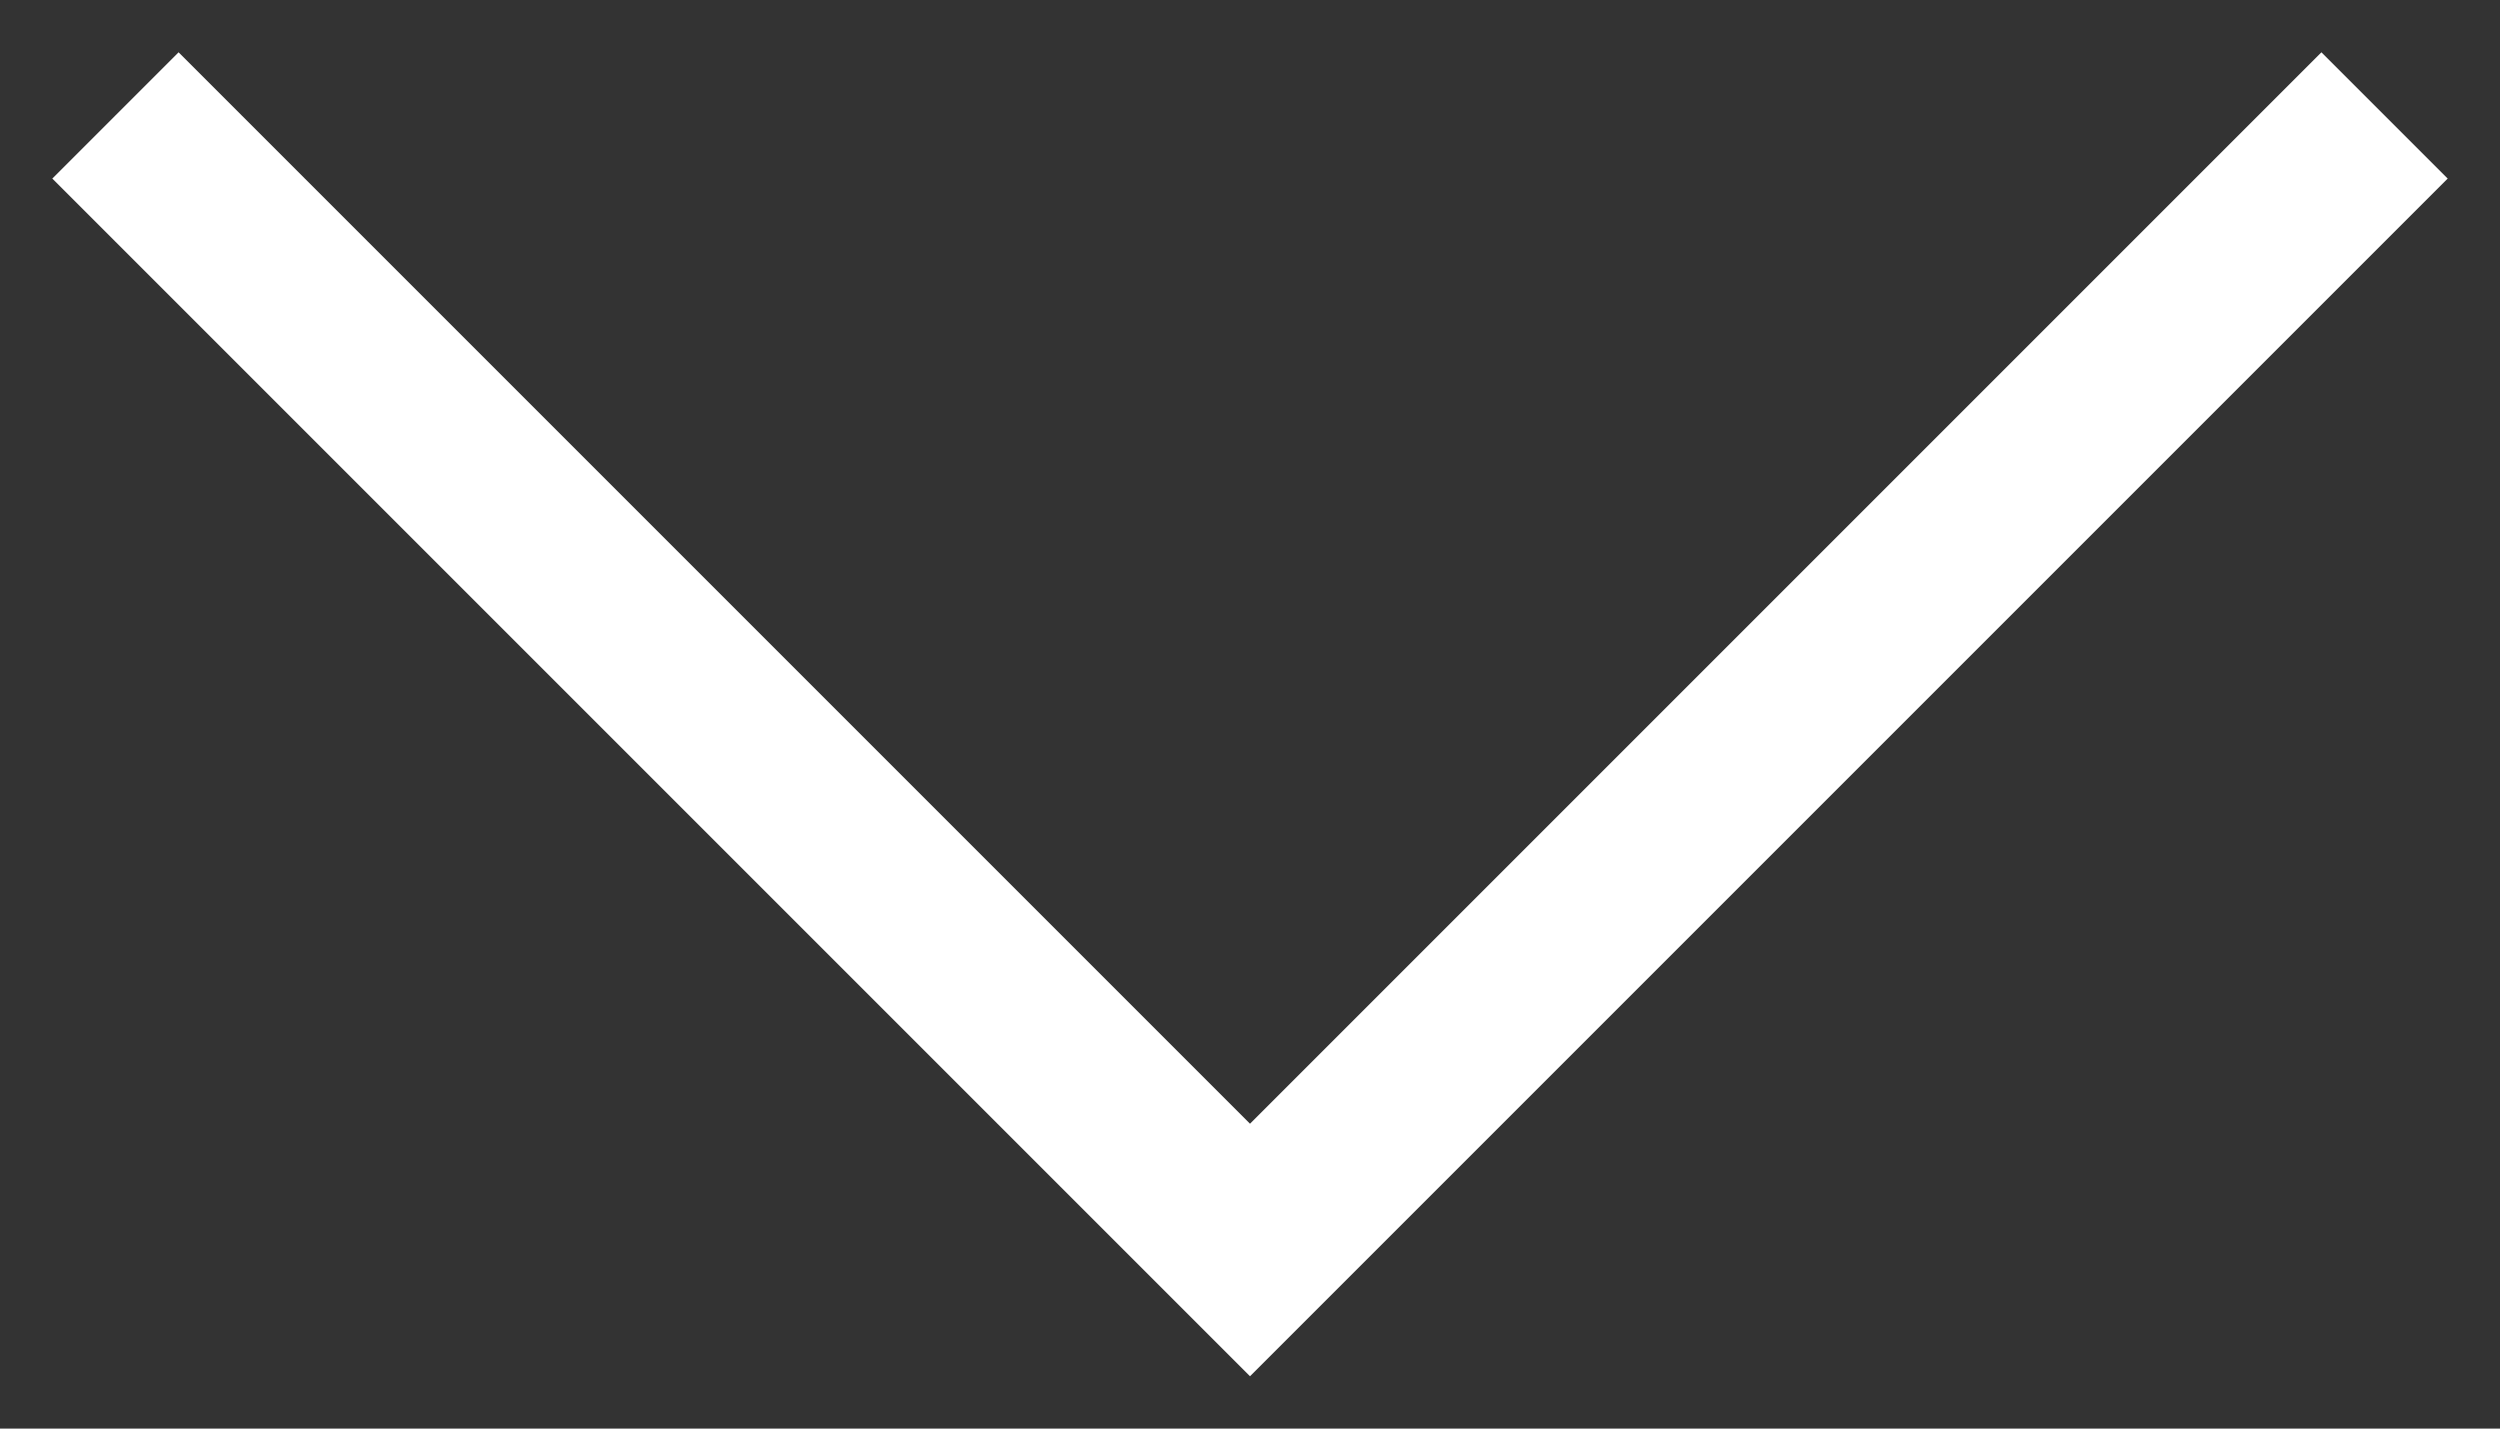
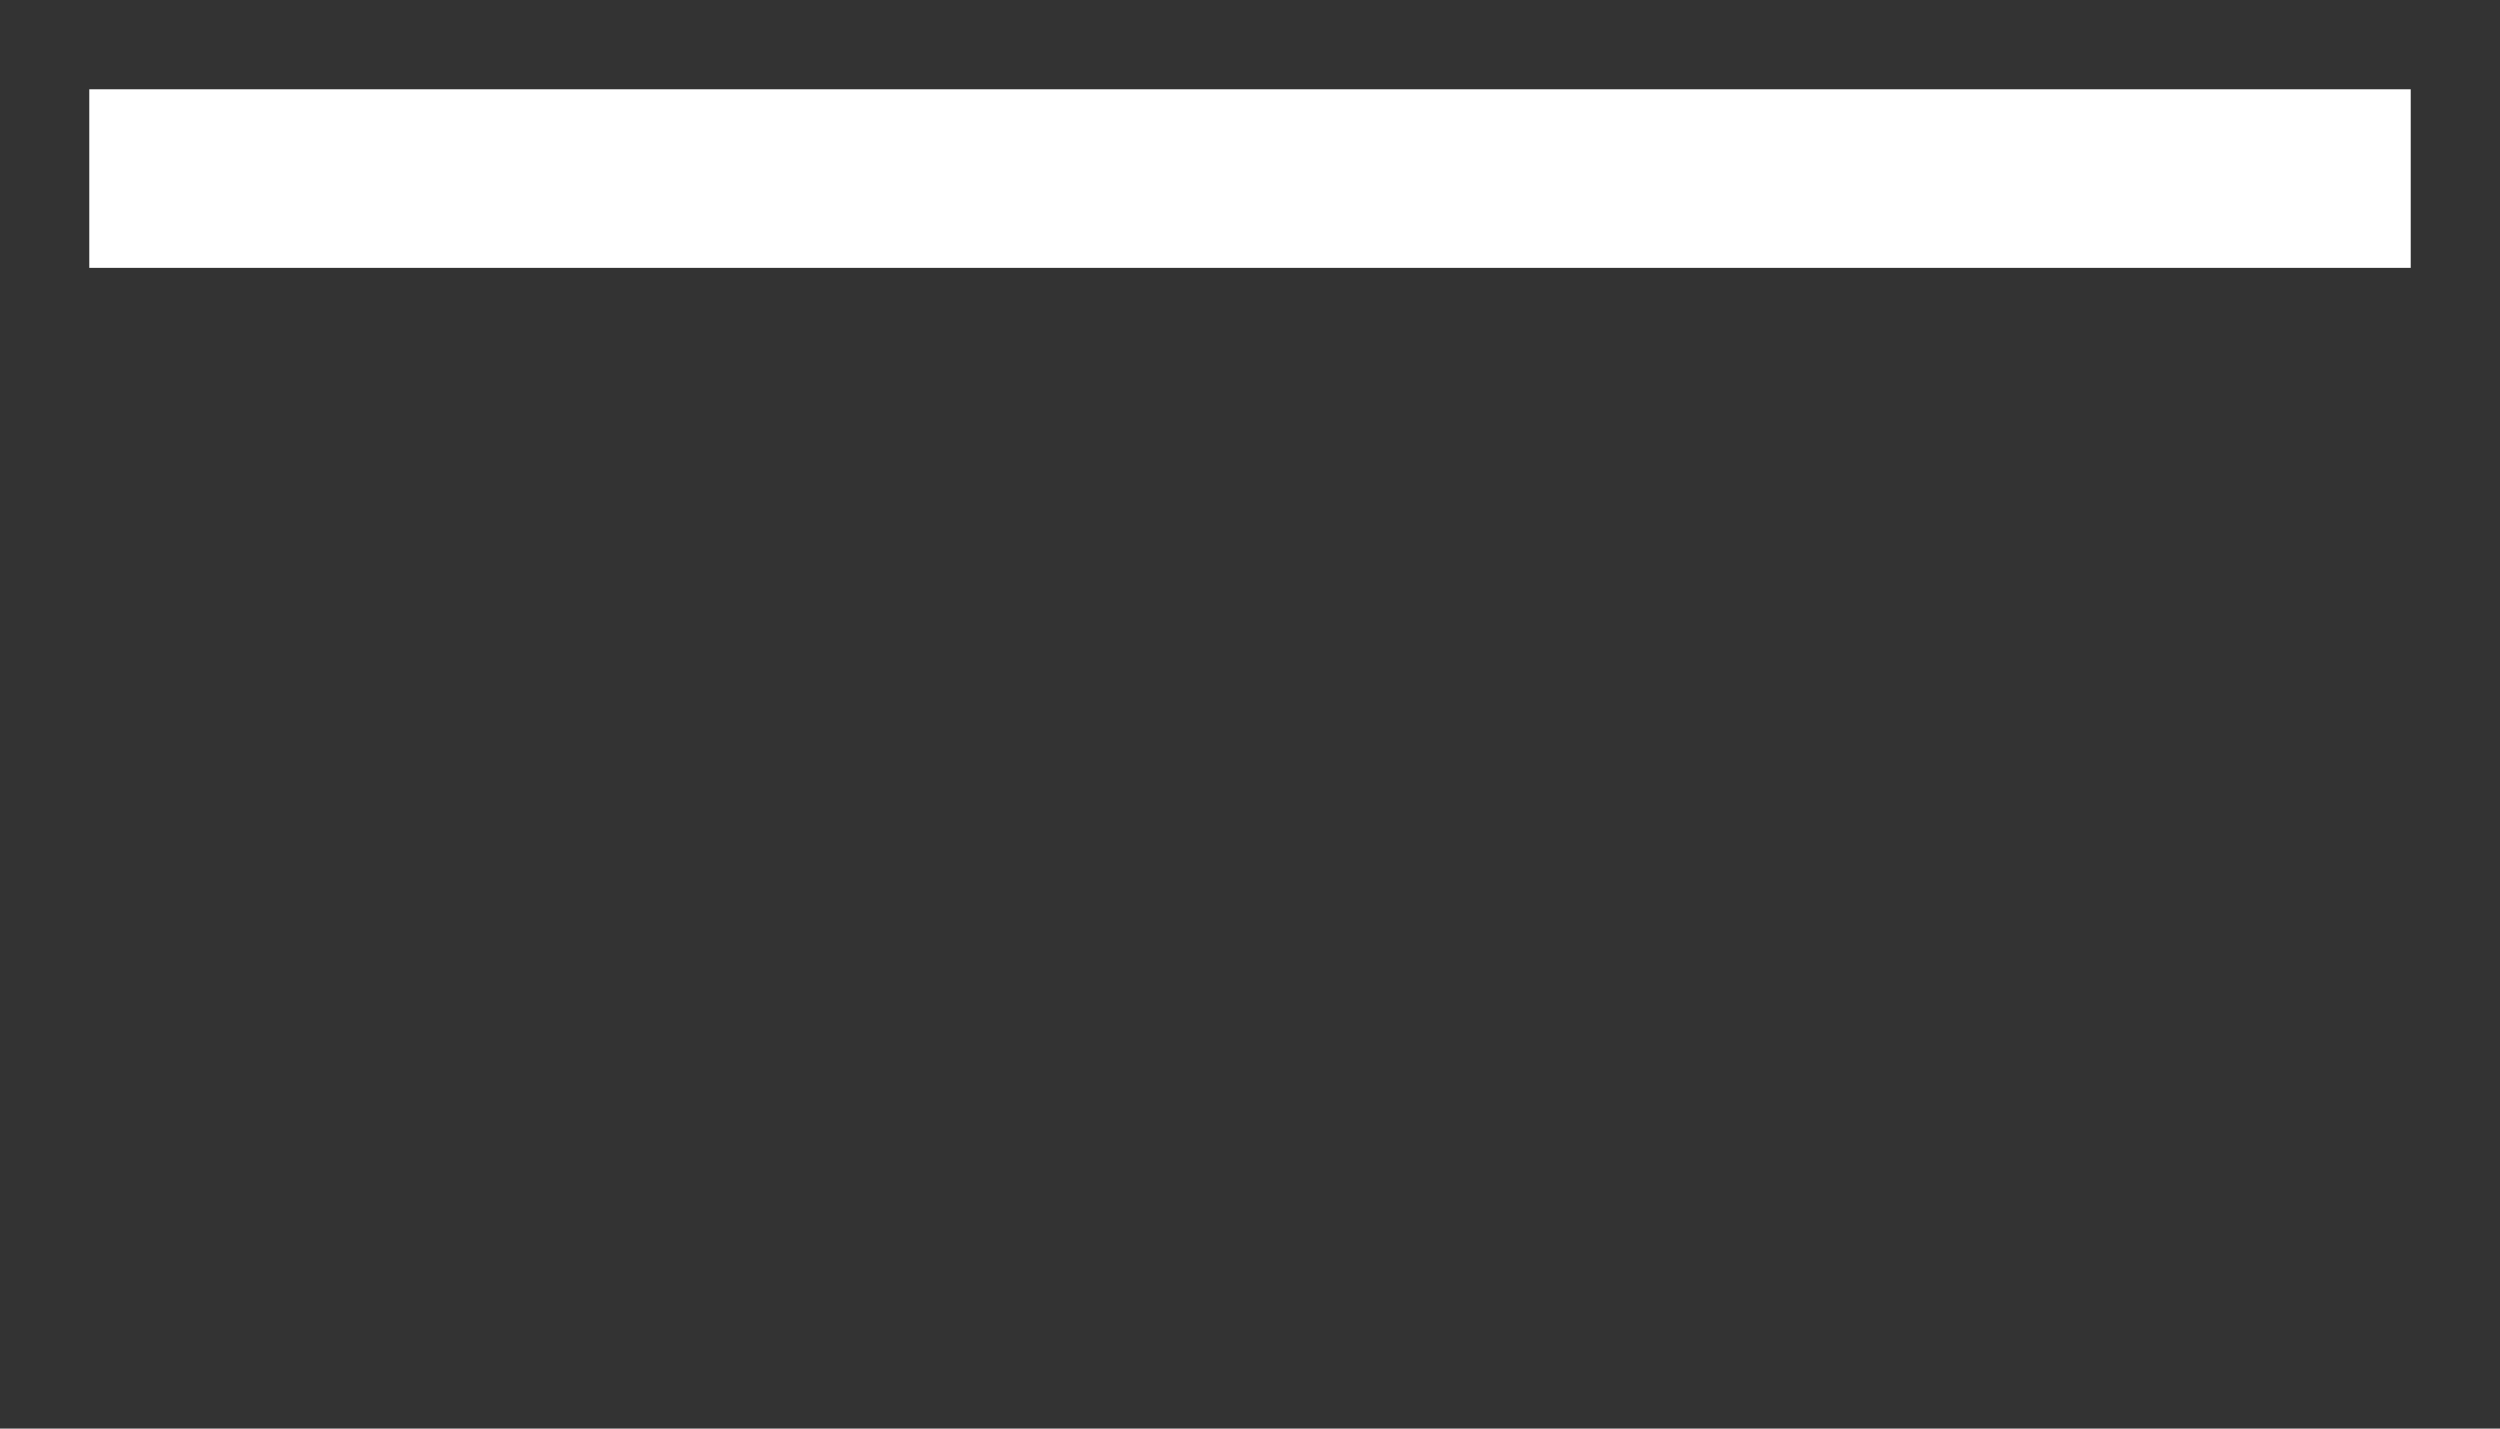
<svg xmlns="http://www.w3.org/2000/svg" width="28" height="16" viewBox="0 0 28 16" fill="none">
  <rect x="0" y="0" width="28" height="16" fill="#333333" stroke="none" />
-   <path id="Vector 10" d="M26 2L14 14L2 2" stroke="white" stroke-width="2" stroke-linecap="square" />
+   <path id="Vector 10" d="M26 2L2 2" stroke="white" stroke-width="2" stroke-linecap="square" />
</svg>